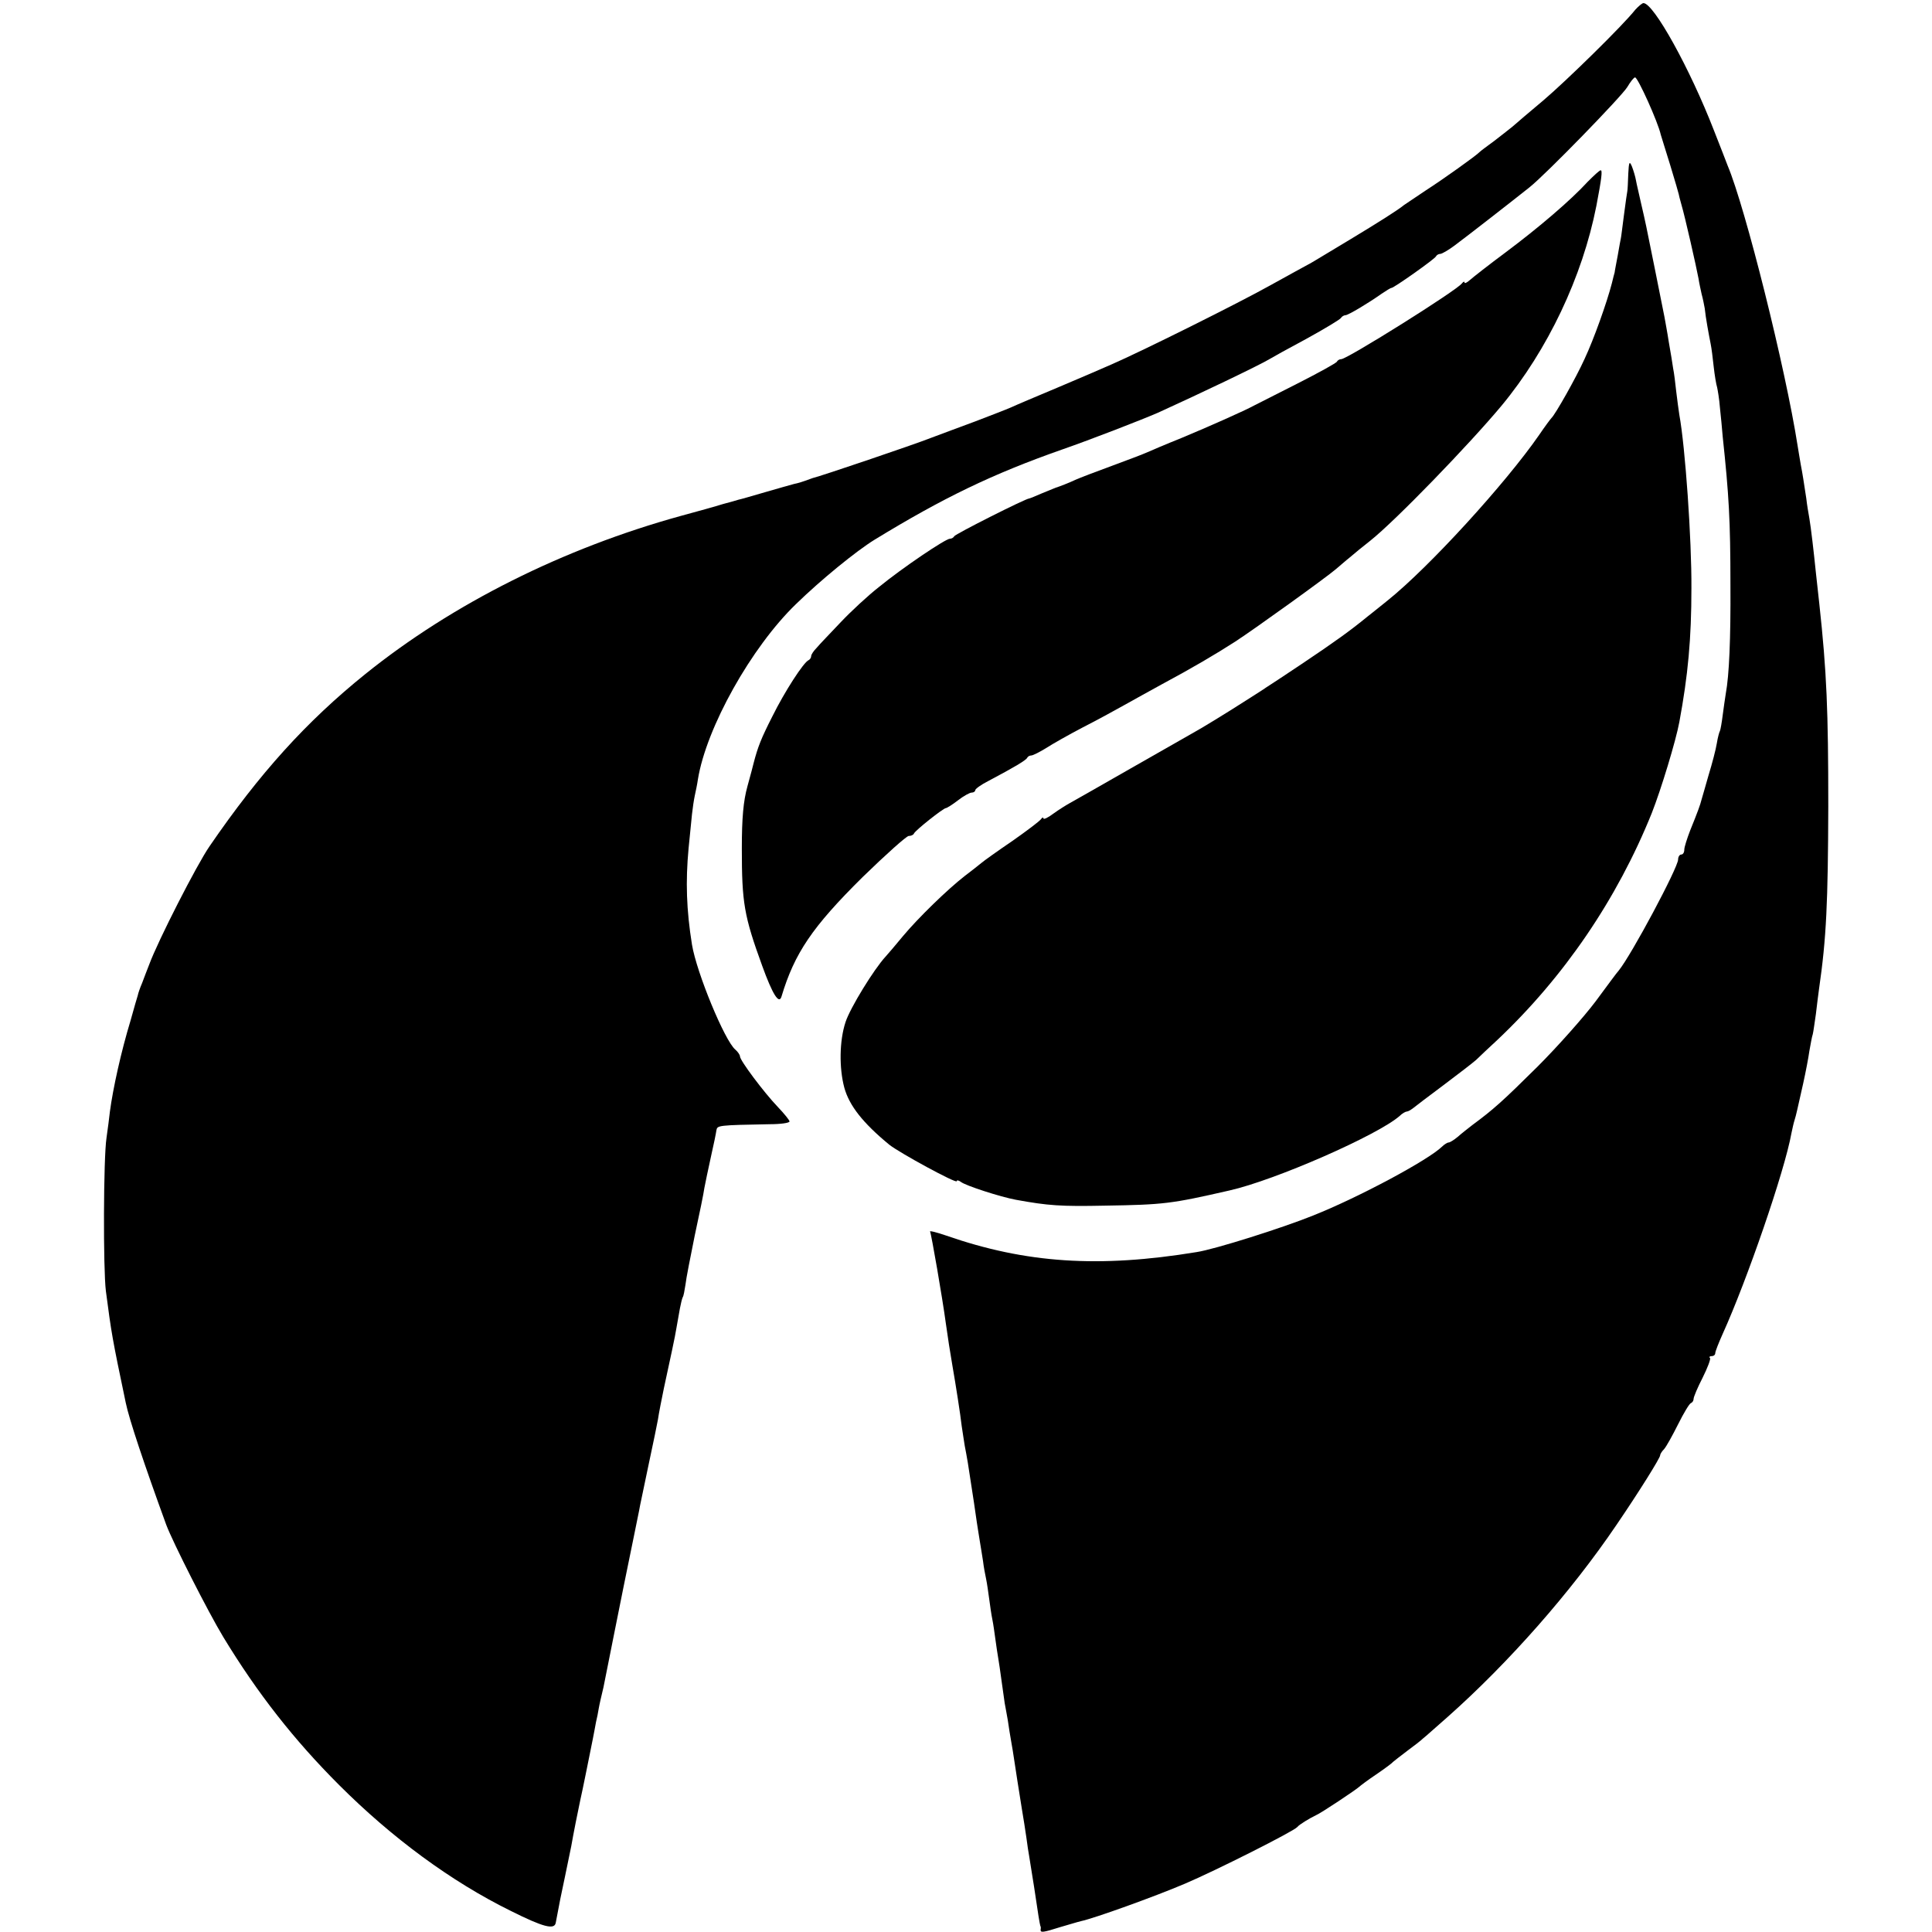
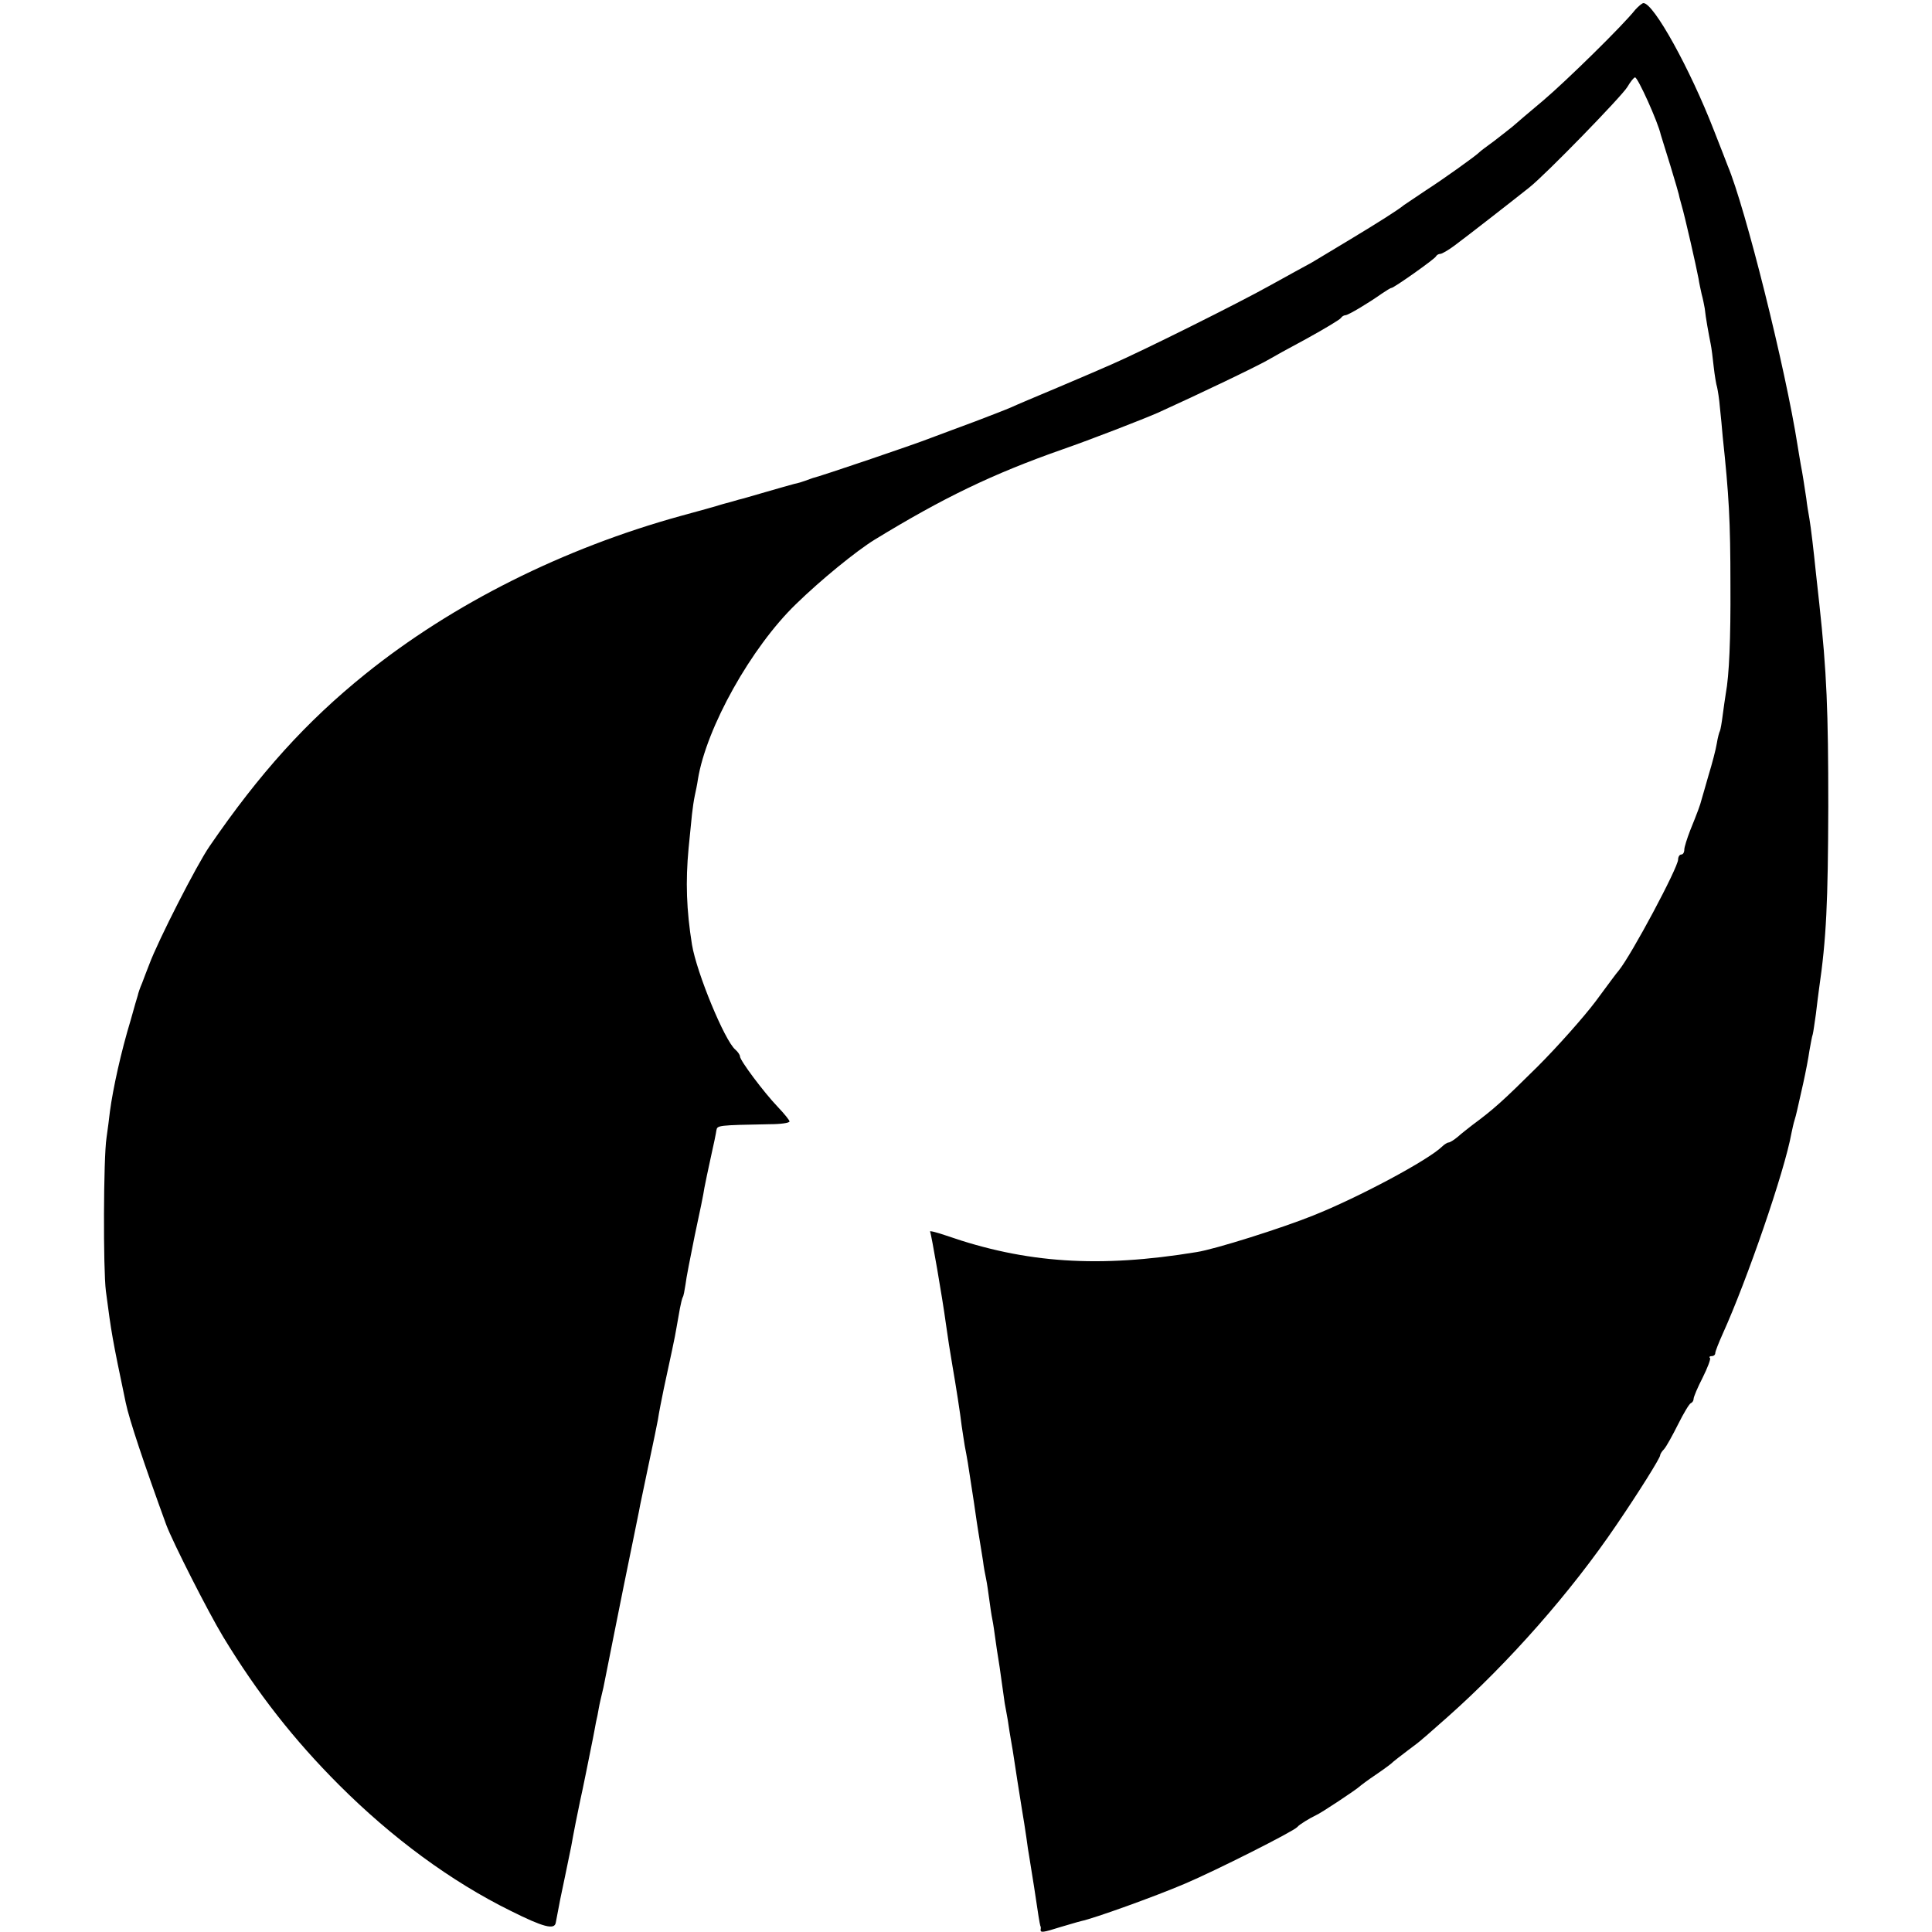
<svg xmlns="http://www.w3.org/2000/svg" version="1.0" width="624pt" height="624pt" viewBox="0 0 624 624" preserveAspectRatio="xMidYMid meet">
  <g transform="translate(0,624) scale(0.1,-0.1)" fill="#000000" stroke="none">
    <path d="M5282 6209 c-41 -52 -224 -231 -297 -293 -44 -37 -89 -75 -100 -85 -11 -9 -38 -30 -60 -47 -22 -16 -42 -31 -45 -34 -11 -12 -119 -89 -175 -125 -33 -22 -64 -43 -70 -47 -19 -16 -86 -58 -172 -110 -125 -75 -127 -77 -141 -84 -7 -4 -61 -33 -120 -66 -100 -56 -413 -212 -512 -255 -25 -11 -101 -44 -170 -73 -69 -29 -138 -58 -155 -66 -16 -7 -68 -27 -115 -45 -47 -17 -112 -42 -145 -54 -53 -21 -354 -123 -380 -129 -5 -2 -17 -6 -25 -9 -8 -3 -24 -8 -35 -10 -11 -3 -54 -15 -95 -27 -41 -12 -79 -23 -85 -24 -5 -2 -28 -8 -50 -14 -22 -7 -83 -24 -135 -38 -381 -105 -738 -284 -1020 -511 -190 -153 -342 -321 -503 -556 -41 -59 -167 -306 -195 -382 -6 -16 -17 -43 -23 -60 -7 -16 -13 -34 -14 -40 -2 -5 -12 -41 -23 -80 -31 -102 -57 -220 -67 -295 -2 -19 -7 -57 -11 -85 -10 -65 -11 -424 -2 -495 18 -137 20 -150 64 -360 11 -54 60 -200 131 -395 21 -56 135 -281 184 -362 111 -183 230 -334 374 -478 171 -171 362 -312 555 -407 104 -52 141 -62 145 -38 12 65 17 89 30 150 8 38 17 82 20 97 6 35 23 121 29 148 6 25 33 160 41 200 3 17 8 40 10 53 3 12 7 32 9 45 2 12 9 42 15 67 5 25 12 59 15 75 3 17 26 129 50 250 25 121 47 231 50 245 2 14 17 81 31 150 15 69 28 134 30 145 3 21 12 66 19 100 20 93 37 170 41 197 3 18 8 46 11 62 3 16 7 32 9 36 3 4 6 22 9 41 2 19 16 90 30 159 15 69 29 137 31 153 3 15 12 60 21 100 9 39 17 79 18 87 3 15 5 16 171 19 36 0 65 4 65 9 0 4 -17 25 -38 47 -45 47 -122 150 -122 163 0 5 -7 15 -15 22 -34 28 -125 248 -140 339 -18 112 -21 204 -11 311 4 41 9 91 11 110 2 19 6 46 9 60 3 14 8 37 10 52 27 168 173 428 317 567 80 78 194 171 254 208 221 135 380 212 605 291 95 33 257 96 310 119 128 58 325 152 360 173 8 5 62 35 120 66 58 32 108 62 111 67 3 5 10 9 15 9 10 1 72 38 116 69 15 10 29 19 32 19 8 0 141 94 144 102 2 4 8 8 14 8 5 0 26 12 46 27 38 28 197 152 242 188 53 42 298 294 316 324 10 17 21 31 25 31 9 0 74 -144 83 -185 2 -5 15 -50 31 -100 15 -49 27 -91 27 -92 0 -2 4 -17 9 -35 11 -37 48 -200 55 -238 2 -14 7 -36 10 -50 4 -14 8 -35 10 -46 3 -30 13 -84 19 -114 3 -14 7 -47 10 -75 3 -27 8 -57 11 -66 2 -9 7 -38 9 -65 3 -27 7 -69 9 -94 20 -188 25 -269 25 -480 1 -173 -4 -291 -15 -350 -2 -14 -7 -45 -10 -70 -3 -24 -7 -47 -9 -51 -2 -3 -7 -21 -10 -40 -3 -19 -15 -65 -27 -104 -11 -38 -21 -74 -23 -80 -3 -13 -12 -38 -36 -97 -10 -26 -19 -54 -19 -62 0 -9 -4 -16 -10 -16 -5 0 -10 -7 -10 -16 0 -26 -151 -309 -192 -359 -5 -5 -38 -50 -75 -100 -37 -49 -121 -144 -187 -210 -113 -112 -142 -138 -211 -189 -14 -11 -36 -28 -47 -38 -12 -10 -25 -18 -29 -18 -4 0 -14 -6 -21 -13 -45 -44 -269 -164 -417 -223 -99 -40 -317 -109 -376 -118 -316 -52 -552 -36 -808 53 -32 11 -56 17 -53 13 4 -7 40 -215 51 -297 5 -37 15 -101 21 -135 11 -63 26 -159 30 -195 3 -22 8 -51 10 -65 3 -14 7 -38 10 -55 18 -114 25 -164 29 -192 3 -18 7 -46 10 -63 3 -16 7 -45 10 -62 2 -18 7 -44 10 -58 3 -14 7 -43 10 -65 3 -22 7 -51 10 -65 3 -14 7 -43 10 -65 3 -22 7 -49 9 -60 2 -11 7 -45 11 -75 4 -30 9 -62 10 -71 2 -9 6 -34 10 -55 3 -22 8 -52 11 -69 3 -16 7 -41 9 -55 6 -39 15 -99 25 -160 5 -30 12 -73 15 -95 3 -23 7 -50 9 -60 2 -11 9 -56 16 -100 13 -89 18 -118 20 -125 2 -3 2 -8 1 -12 -1 -11 7 -10 64 8 28 8 57 17 66 19 43 9 240 80 336 121 99 42 351 169 363 183 6 8 41 29 60 38 17 7 132 84 140 92 3 3 28 22 55 40 28 19 52 37 55 41 3 3 23 18 45 35 22 16 45 34 51 40 7 5 42 37 80 70 197 175 398 403 545 620 71 104 143 219 141 225 0 3 5 12 13 20 7 8 27 44 45 80 18 36 36 66 41 68 5 2 9 8 9 14 0 6 13 37 29 68 16 32 27 61 24 64 -4 3 -1 6 5 6 7 0 12 4 12 10 0 5 11 33 24 62 78 172 200 525 222 648 3 14 7 33 10 42 6 19 8 31 28 119 8 36 17 83 20 105 4 21 8 46 11 54 2 8 6 38 10 65 3 28 8 64 10 80 24 165 29 281 30 590 0 310 -5 434 -29 655 -4 36 -9 81 -11 100 -7 69 -16 146 -21 175 -3 17 -8 46 -10 65 -9 58 -11 74 -18 110 -3 19 -8 46 -10 60 -39 250 -169 770 -226 905 -4 11 -24 62 -44 113 -78 201 -195 412 -228 412 -4 0 -16 -10 -26 -21z" />
-     <path d="M5259 5678 c-1 -27 -2 -51 -3 -55 -1 -5 -6 -39 -11 -78 -5 -38 -9 -72 -10 -75 -1 -3 -5 -27 -10 -55 -5 -27 -10 -52 -10 -55 -1 -3 -5 -18 -9 -35 -16 -62 -58 -180 -88 -244 -28 -62 -95 -180 -107 -191 -3 -3 -21 -27 -40 -55 -108 -156 -355 -427 -490 -535 -24 -19 -53 -43 -65 -52 -55 -45 -105 -81 -211 -152 -55 -37 -107 -71 -115 -76 -8 -6 -37 -24 -65 -42 -67 -43 -144 -90 -175 -107 -14 -8 -104 -59 -200 -114 -96 -55 -184 -105 -195 -111 -11 -6 -35 -21 -53 -34 -17 -13 -32 -20 -32 -15 0 4 -4 3 -8 -3 -4 -6 -45 -37 -92 -70 -47 -32 -92 -64 -100 -71 -8 -7 -33 -26 -55 -43 -54 -42 -149 -134 -199 -194 -22 -27 -48 -57 -56 -66 -37 -40 -114 -165 -129 -211 -20 -60 -21 -149 -4 -212 16 -58 60 -114 145 -184 34 -27 218 -127 218 -118 0 4 6 3 13 -2 14 -12 129 -49 178 -58 104 -19 145 -22 288 -19 190 3 214 6 402 49 147 33 480 179 550 241 8 8 19 14 23 14 4 0 12 5 19 10 7 6 51 39 99 75 48 36 96 73 106 82 10 10 41 39 68 64 216 204 387 455 499 733 30 76 78 234 89 294 28 151 39 269 39 432 1 157 -20 457 -39 560 -2 14 -7 48 -10 75 -3 28 -7 61 -10 75 -2 14 -8 52 -14 85 -5 33 -12 69 -14 81 -2 11 -16 81 -31 155 -30 149 -29 145 -45 214 -6 28 -14 60 -16 72 -2 12 -8 32 -13 45 -8 19 -10 16 -12 -24z" />
-     <path d="M5128 5653 c-55 -60 -158 -148 -265 -228 -54 -40 -106 -81 -115 -89 -10 -9 -18 -13 -18 -8 0 4 -4 2 -8 -3 -15 -22 -371 -245 -390 -245 -6 0 -12 -4 -14 -8 -1 -4 -59 -36 -128 -71 -69 -35 -132 -67 -140 -71 -29 -16 -146 -68 -235 -105 -50 -20 -99 -41 -110 -46 -11 -5 -63 -25 -115 -44 -52 -19 -104 -39 -115 -44 -19 -9 -54 -23 -65 -26 -3 -1 -22 -9 -44 -18 -21 -9 -40 -17 -42 -17 -11 0 -239 -115 -242 -122 -2 -4 -8 -8 -14 -8 -14 0 -152 -93 -228 -155 -36 -28 -92 -80 -125 -115 -33 -35 -68 -71 -77 -82 -10 -10 -18 -22 -18 -27 0 -5 -4 -11 -8 -13 -16 -6 -78 -102 -118 -183 -35 -69 -46 -96 -60 -150 -1 -5 -10 -39 -20 -75 -13 -47 -18 -102 -18 -200 0 -176 7 -218 66 -380 33 -91 54 -125 62 -99 42 140 99 225 263 387 74 72 141 132 148 132 7 0 15 3 17 8 4 10 95 82 103 82 3 0 21 11 39 25 18 14 38 25 44 25 7 0 12 4 12 8 0 4 19 18 43 30 83 44 122 67 125 75 2 4 8 7 13 7 5 0 27 11 48 24 20 13 73 43 117 66 43 22 104 55 134 72 30 17 85 47 121 67 99 53 177 99 239 139 63 41 295 208 325 234 11 9 31 27 45 38 14 12 43 36 65 53 82 65 319 310 425 437 149 180 261 416 306 645 17 89 20 115 14 115 -4 0 -22 -17 -42 -37z" />
  </g>
</svg>